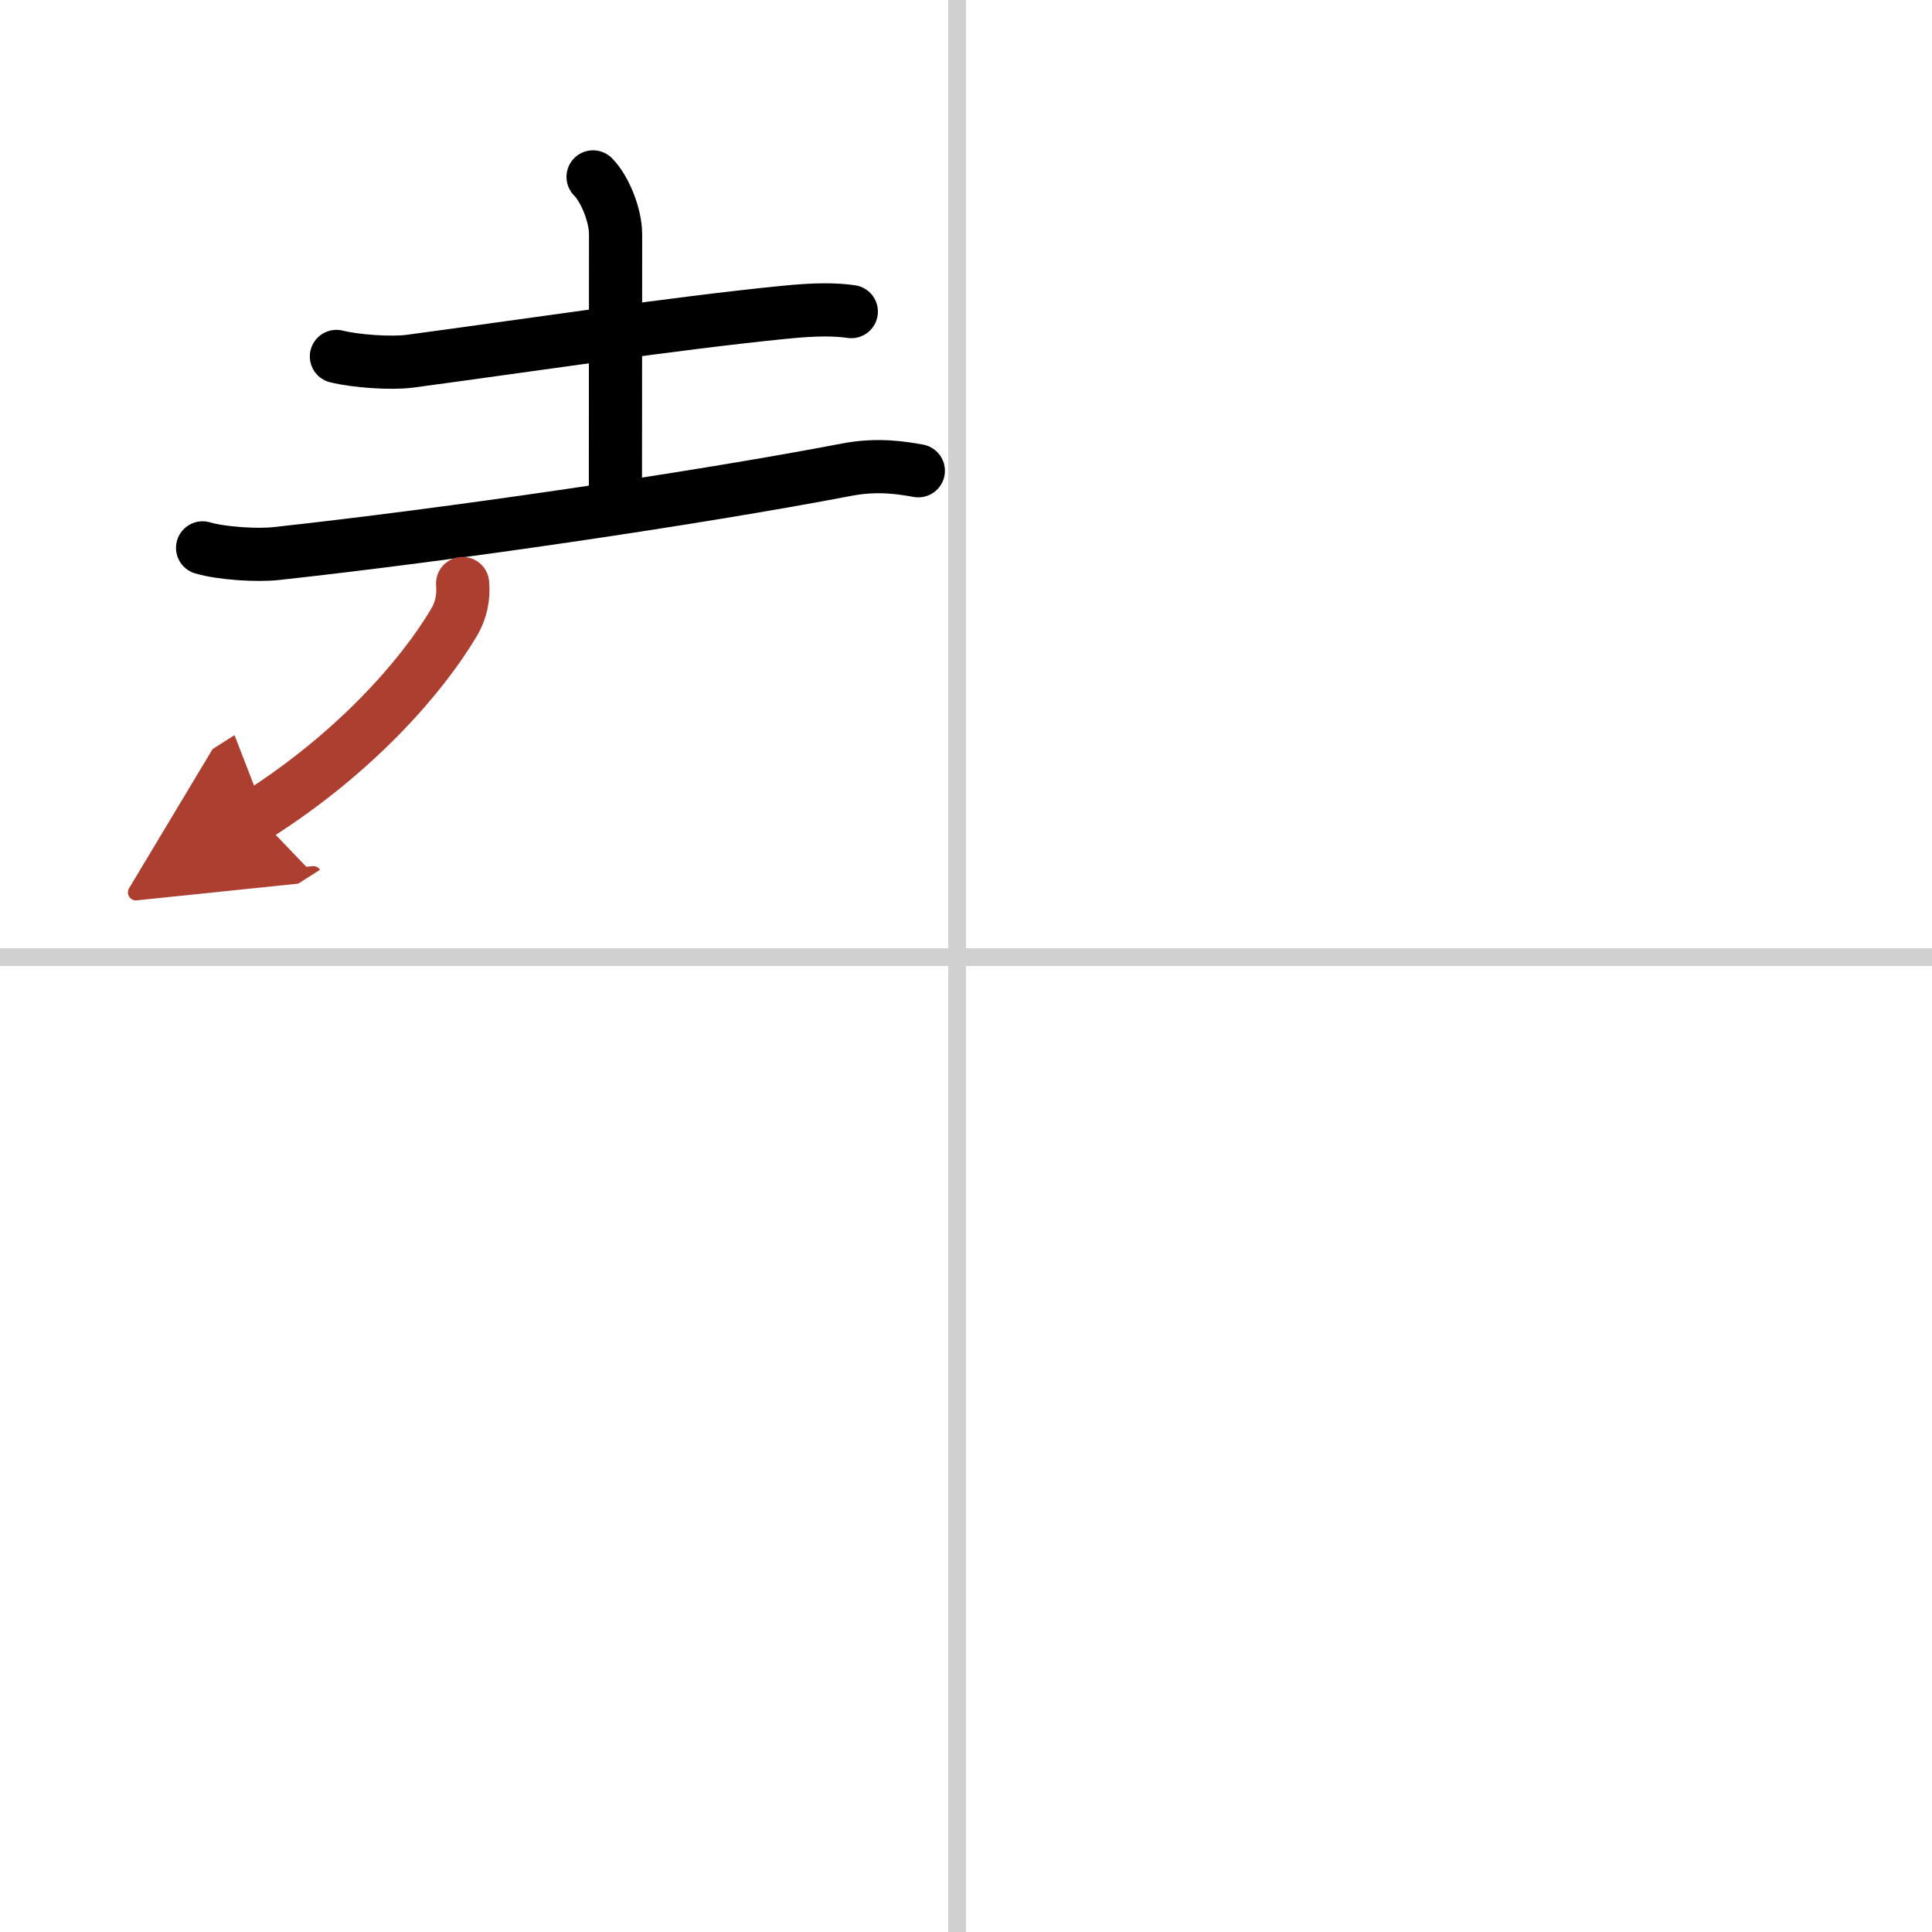
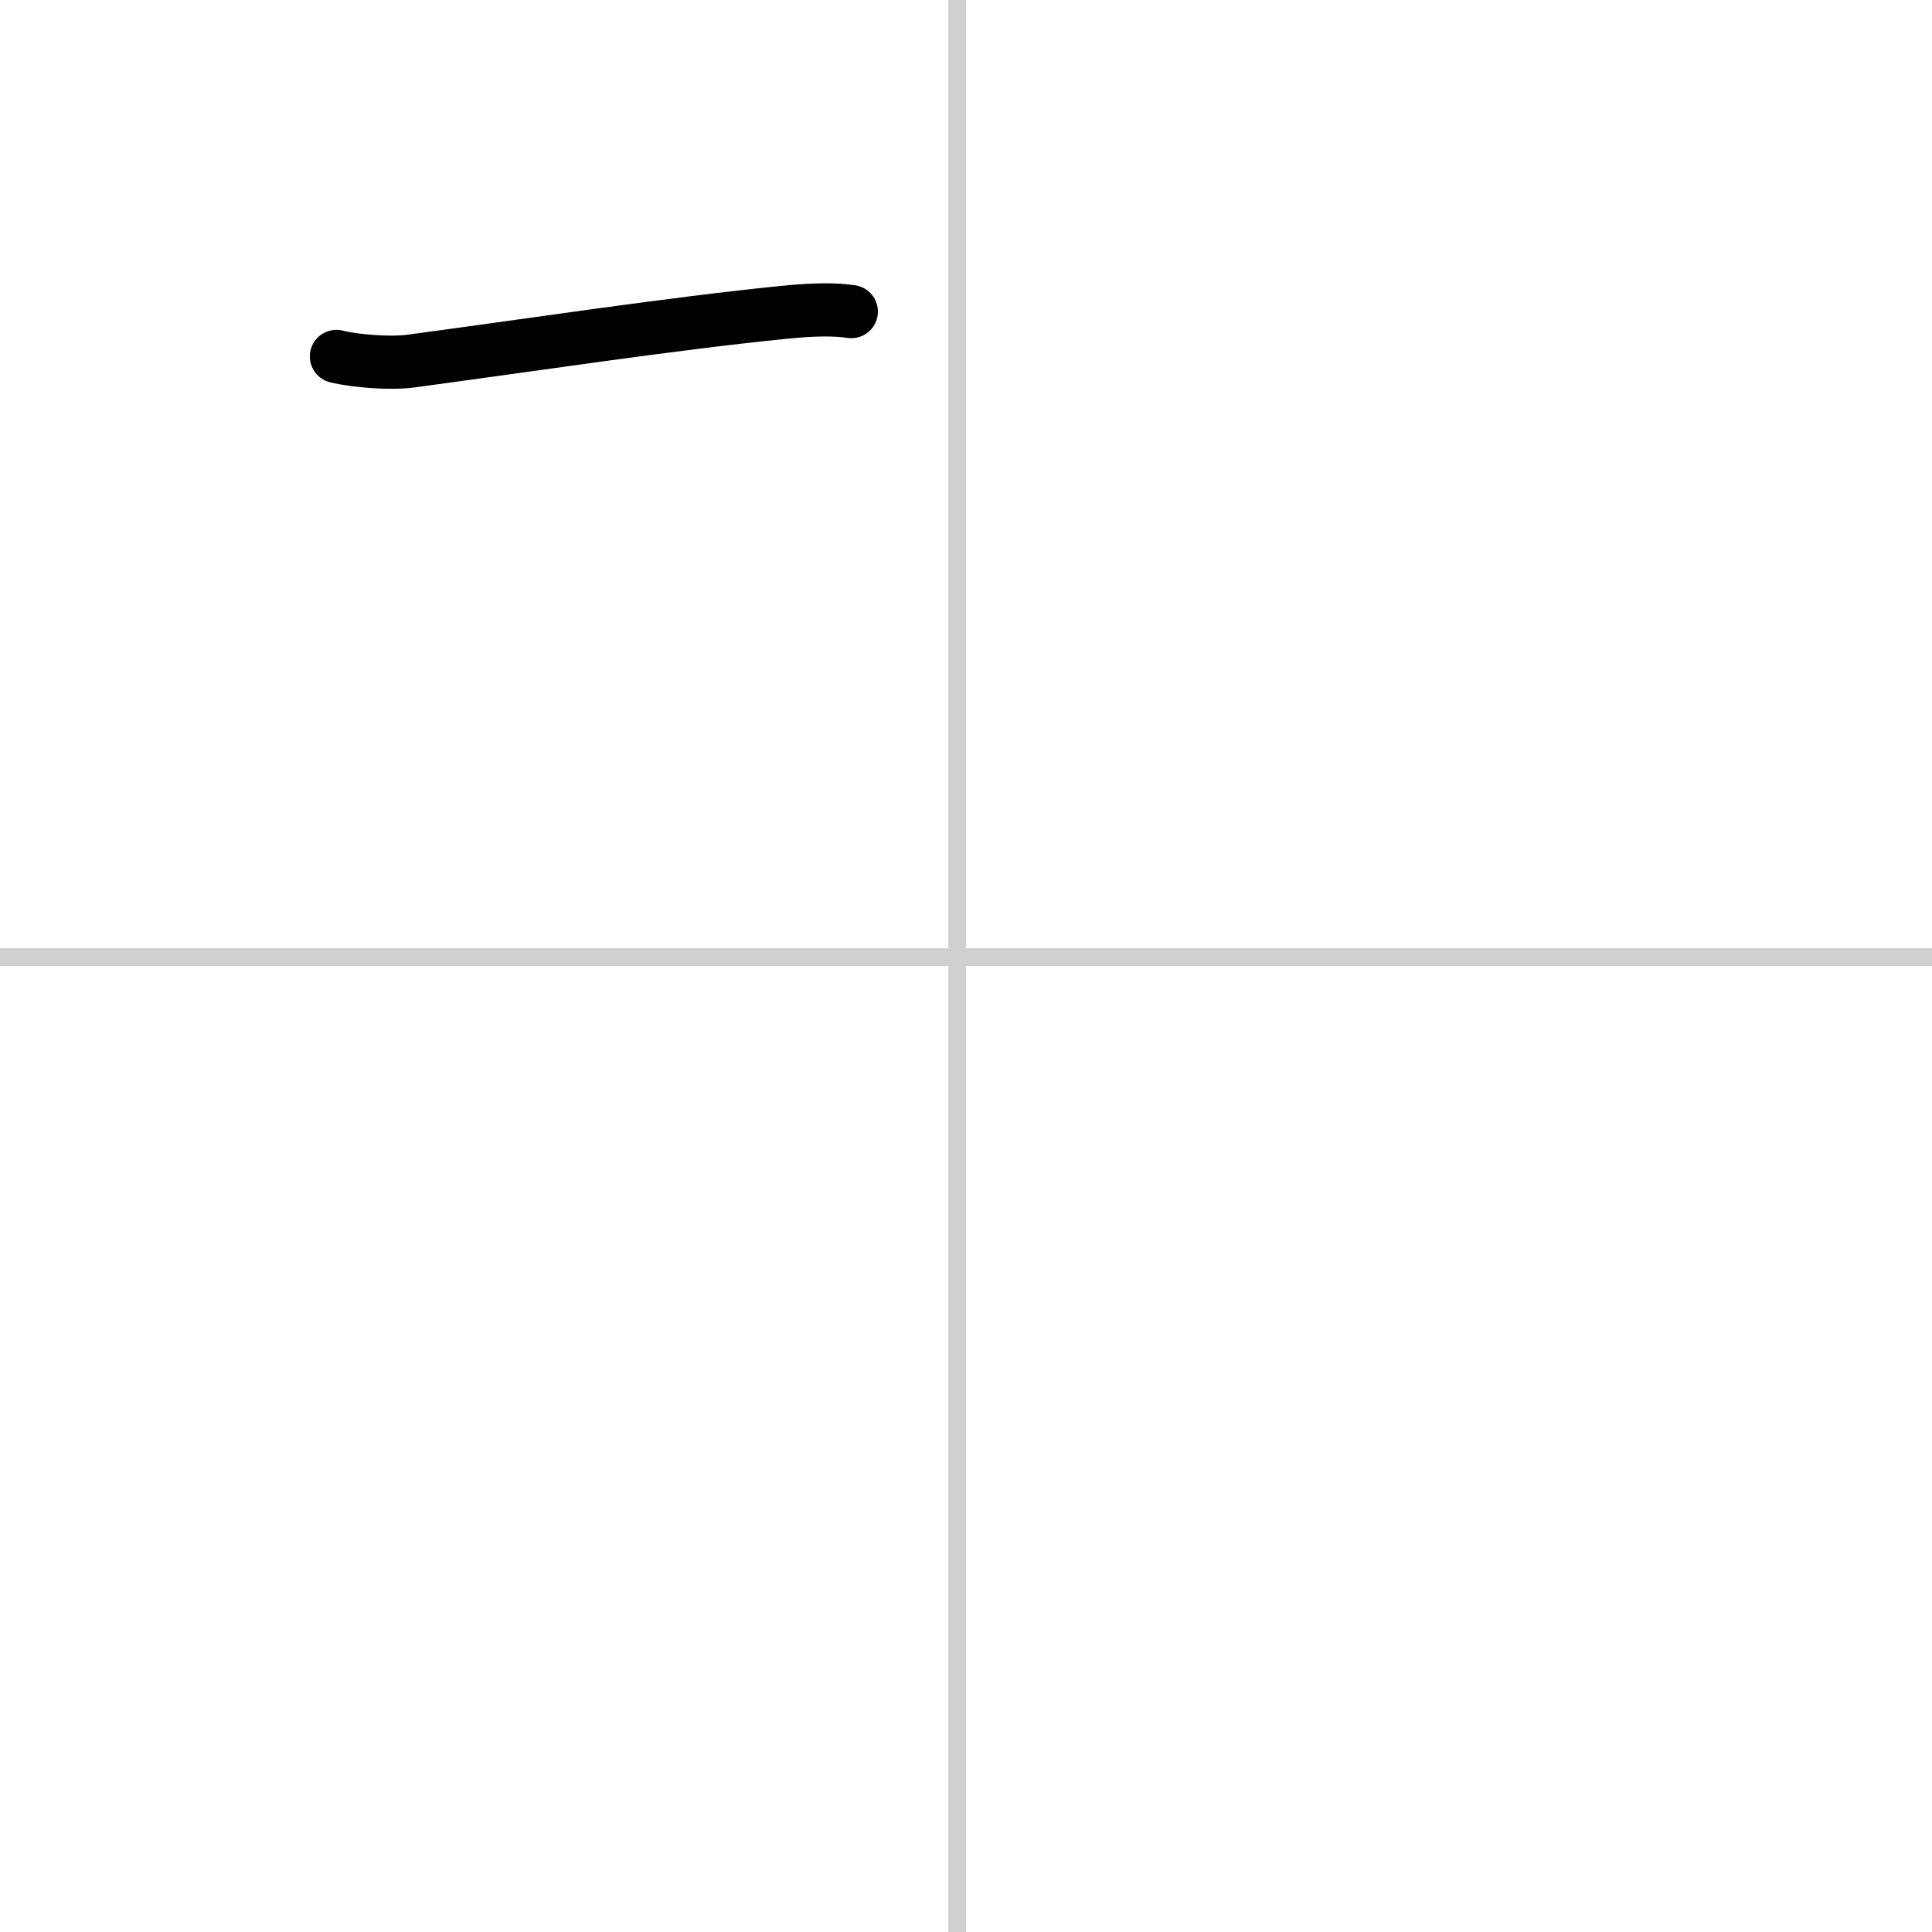
<svg xmlns="http://www.w3.org/2000/svg" width="400" height="400" viewBox="0 0 109 109">
  <defs>
    <marker id="a" markerWidth="4" orient="auto" refX="1" refY="5" viewBox="0 0 10 10">
      <polyline points="0 0 10 5 0 10 1 5" fill="#ad3f31" stroke="#ad3f31" />
    </marker>
  </defs>
  <g fill="none" stroke="#000" stroke-linecap="round" stroke-linejoin="round" stroke-width="3">
-     <rect width="100%" height="100%" fill="#fff" stroke="#fff" />
    <line x1="54" x2="54" y2="109" stroke="#d0d0d0" stroke-width="1" />
    <line x2="109" y1="54" y2="54" stroke="#d0d0d0" stroke-width="1" />
    <path d="m18.98 20.11c1.08 0.27 3.07 0.41 4.14 0.27 6.51-0.87 14.88-2.14 21.13-2.76 1.78-0.18 2.88-0.17 3.78-0.04" />
-     <path d="m33.46 9.98c0.65 0.65 1.27 2.14 1.27 3.24 0 6.4-0.01 11.15-0.01 14.67" />
-     <path d="m11.43 30.91c1.09 0.32 3.08 0.44 4.16 0.32 9.66-1.05 23.66-3.1 32.17-4.73 1.77-0.34 3.15-0.1 4.05 0.06" />
-     <path d="M26.1,32.92c0.07,0.79-0.09,1.52-0.48,2.19C23.75,38.25,20,42.5,14.5,46" marker-end="url(#a)" stroke="#ad3f31" />
  </g>
</svg>